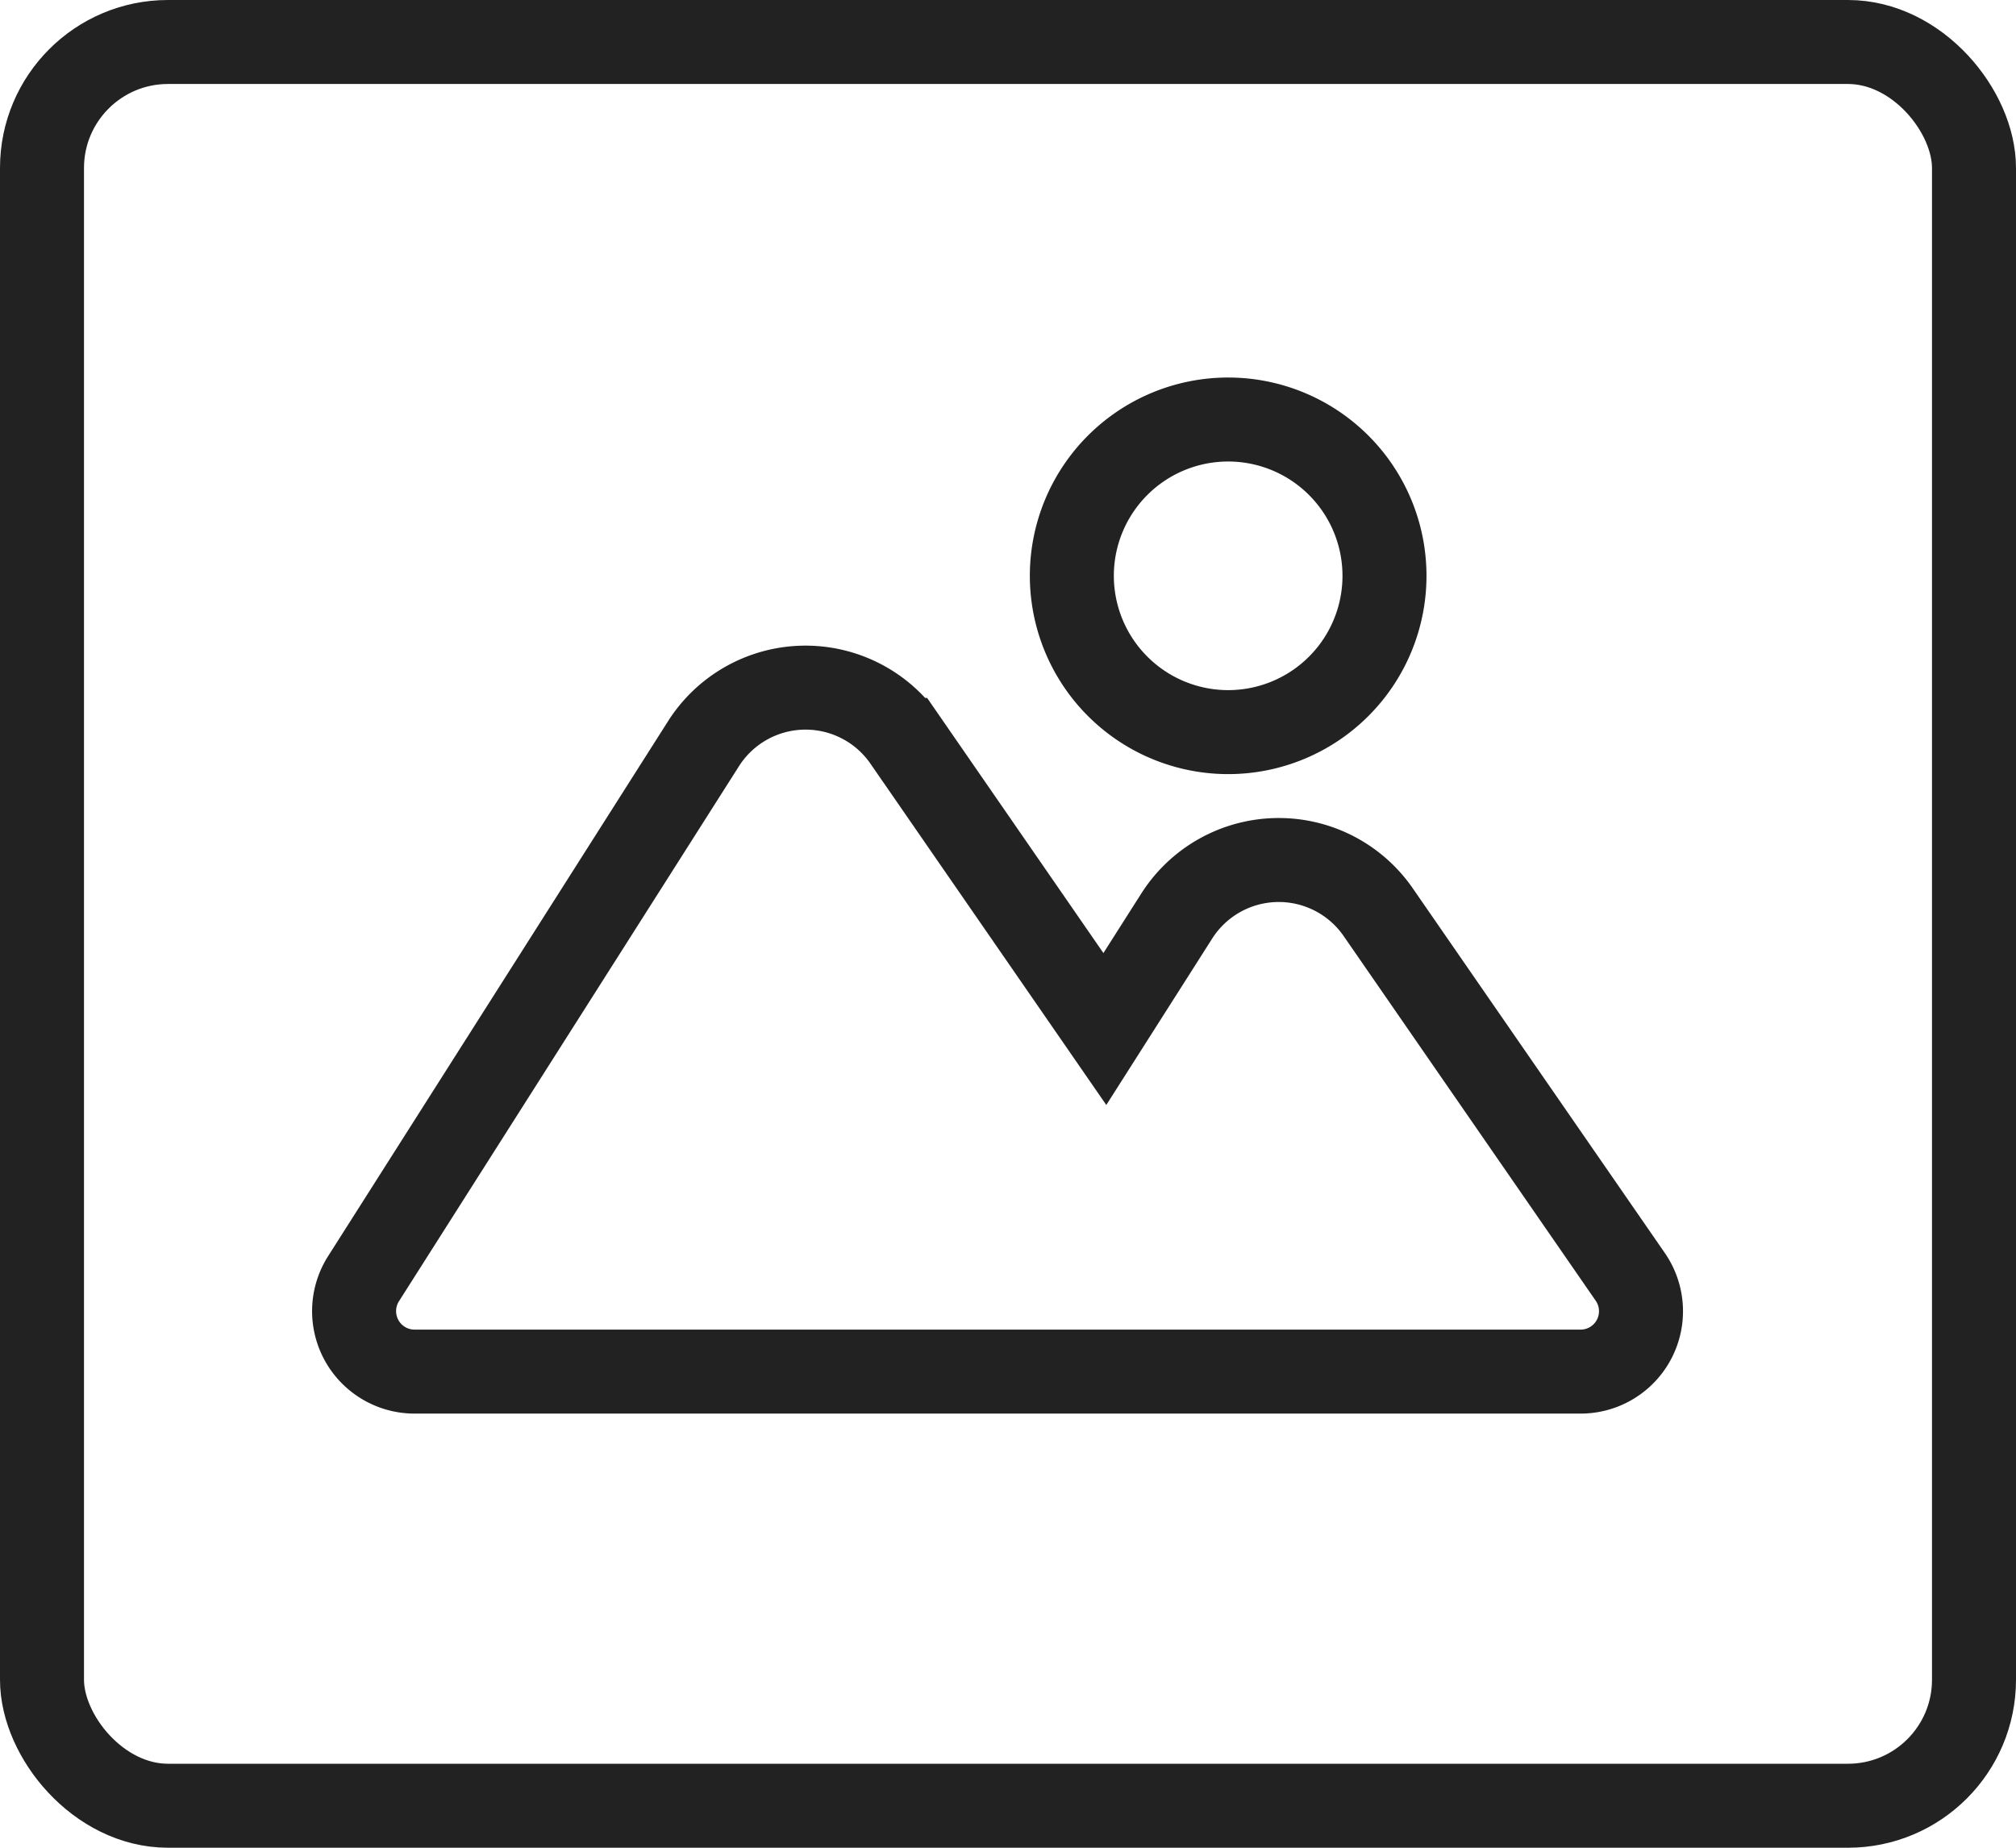
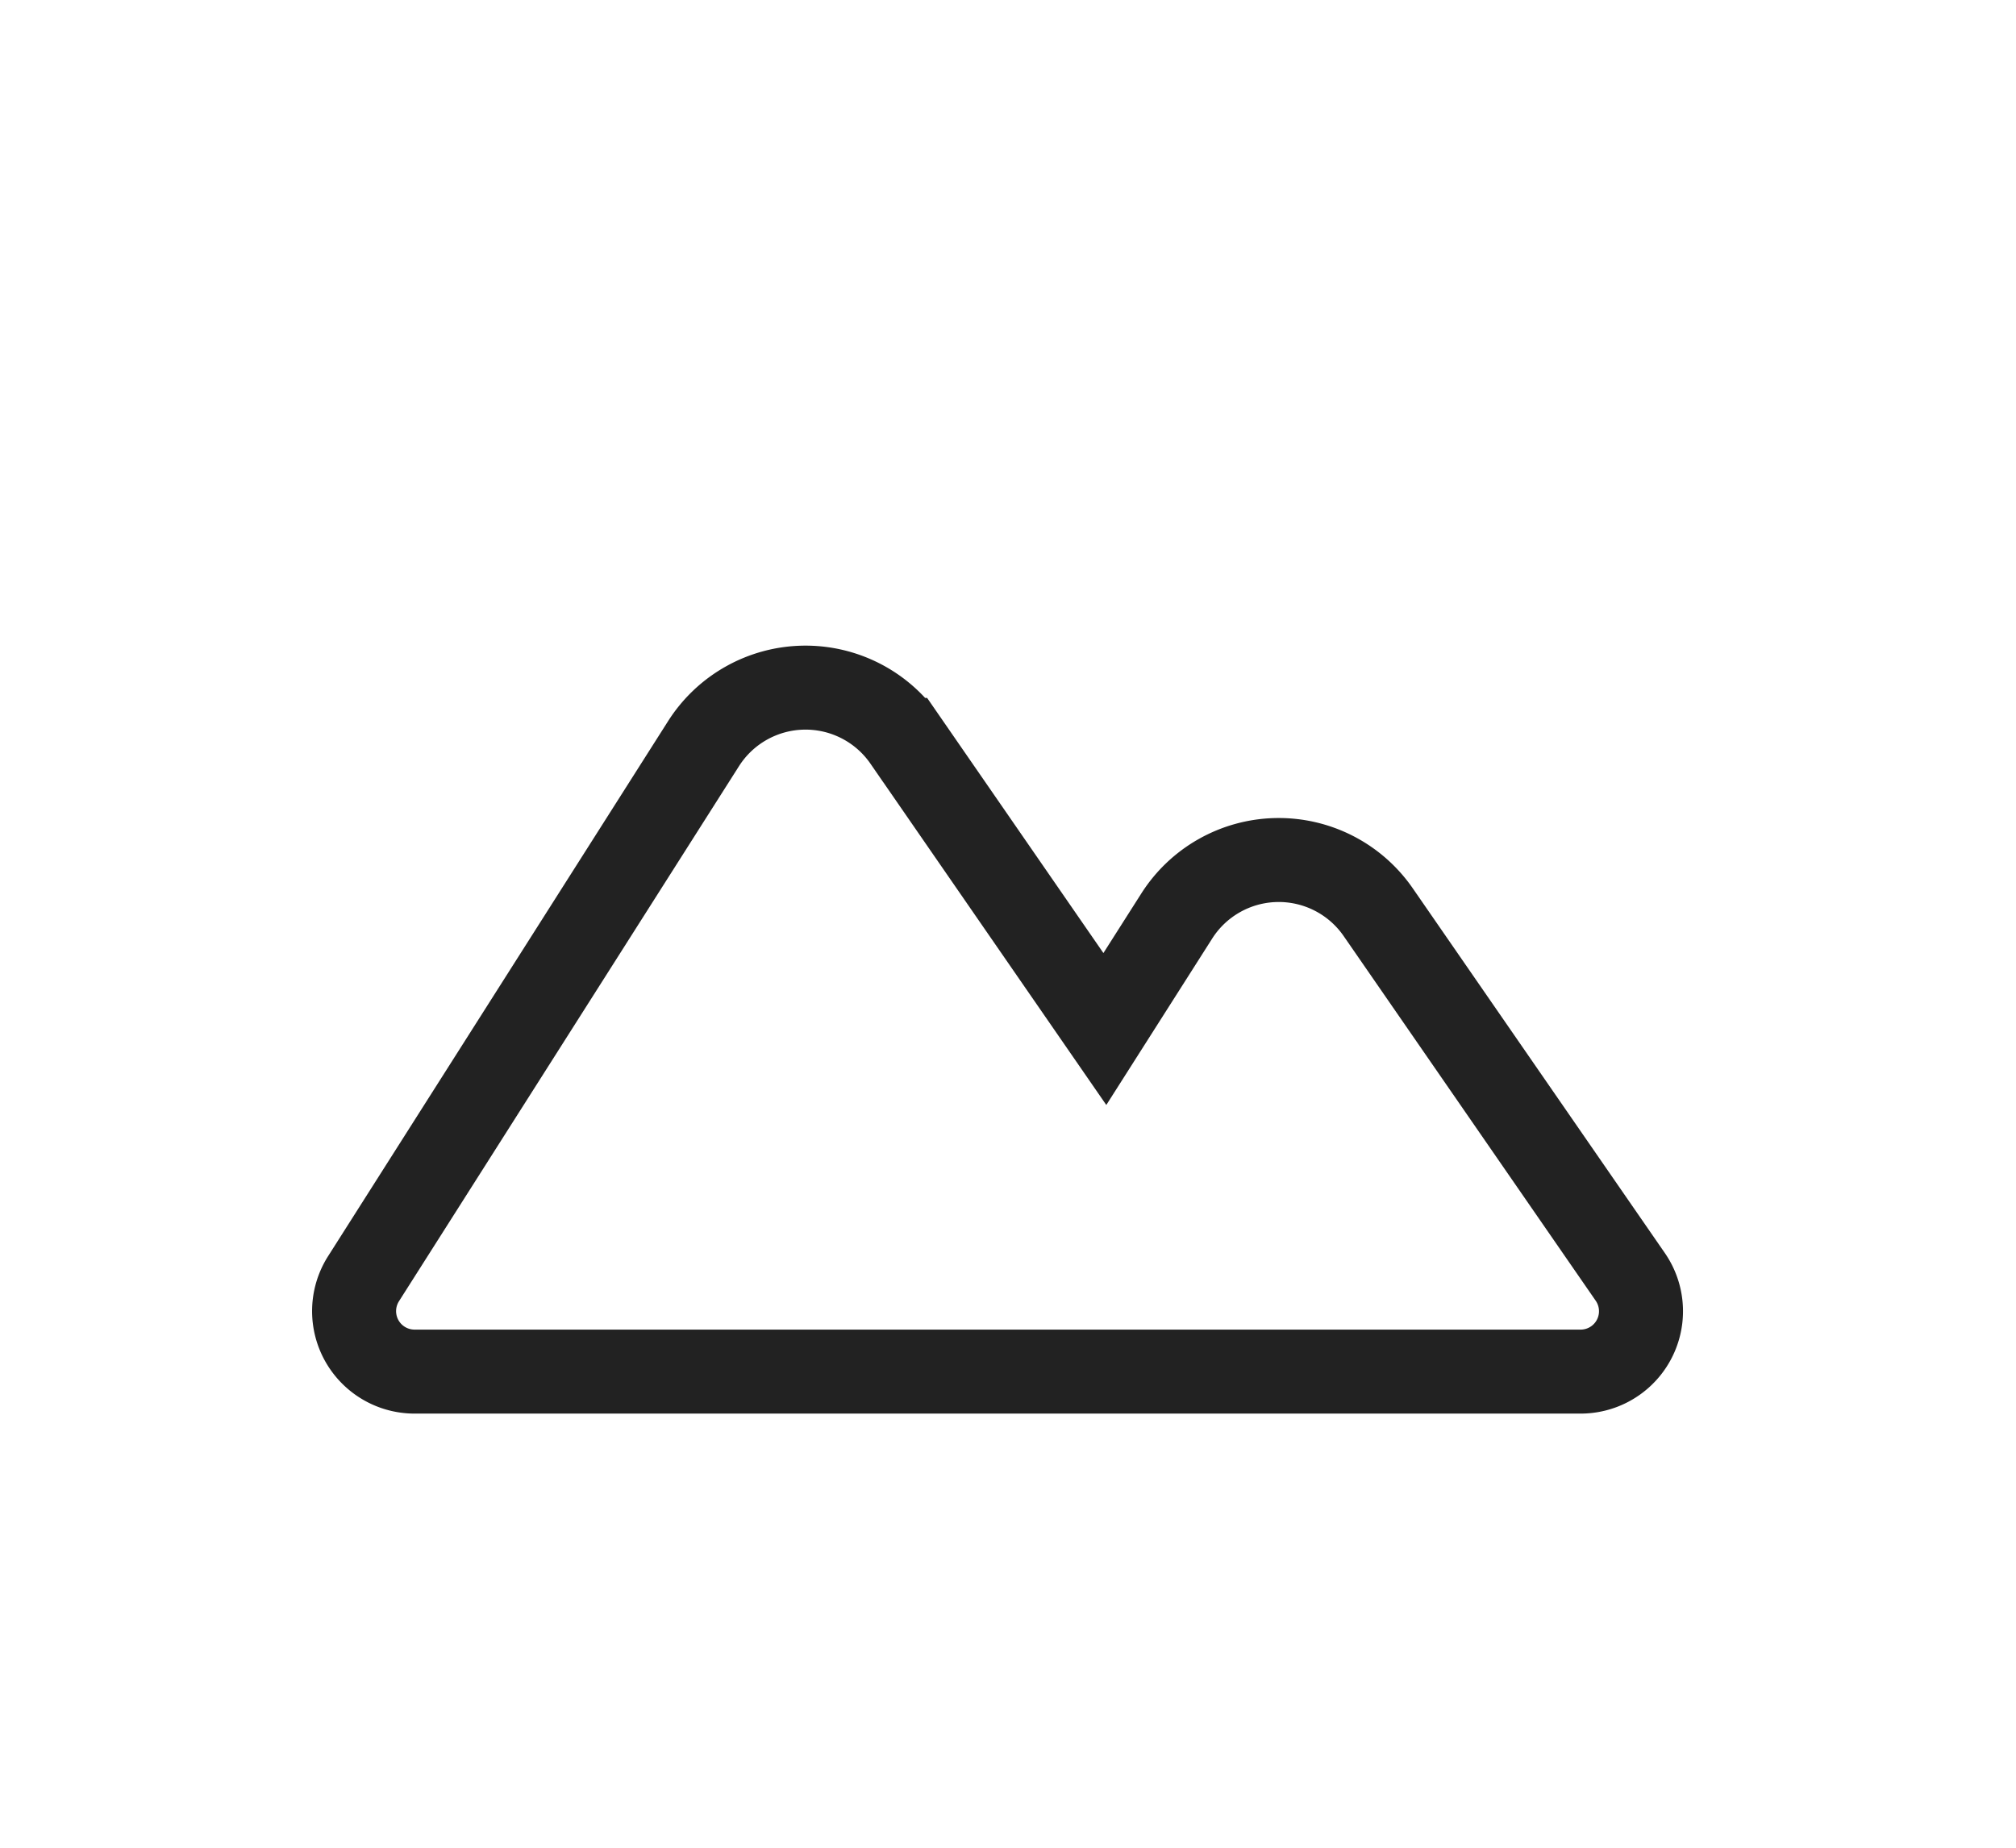
<svg xmlns="http://www.w3.org/2000/svg" width="24" height="22" viewBox="0 0 24 22">
  <g transform="translate(-1333 -80)">
    <g transform="translate(1333 80)" fill="none" stroke="#222" stroke-width="1">
      <rect width="24" height="22" rx="2" stroke="none" />
-       <rect x="0.5" y="0.5" width="23" height="21" rx="1.5" fill="none" />
    </g>
    <g transform="translate(1417.3 102.666)">
      <path d="M83.406,219.855H97.289a.719.719,0,0,0,.592-1.128l-3-4.341a1.439,1.439,0,0,0-2.4.046l-.855,1.344-2.378-3.442a1.439,1.439,0,0,0-2.4.045L82.8,218.75a.72.72,0,0,0,.607,1.105Z" transform="translate(-162.773 -226.19)" fill="none" stroke="#222" stroke-width="1" />
-       <path d="M281.612,141.8a1.861,1.861,0,1,0-1.862-1.862A1.862,1.862,0,0,0,281.612,141.8Z" transform="translate(-351.29 -155.749)" fill="none" stroke="#222" stroke-width="1" />
    </g>
  </g>
</svg>